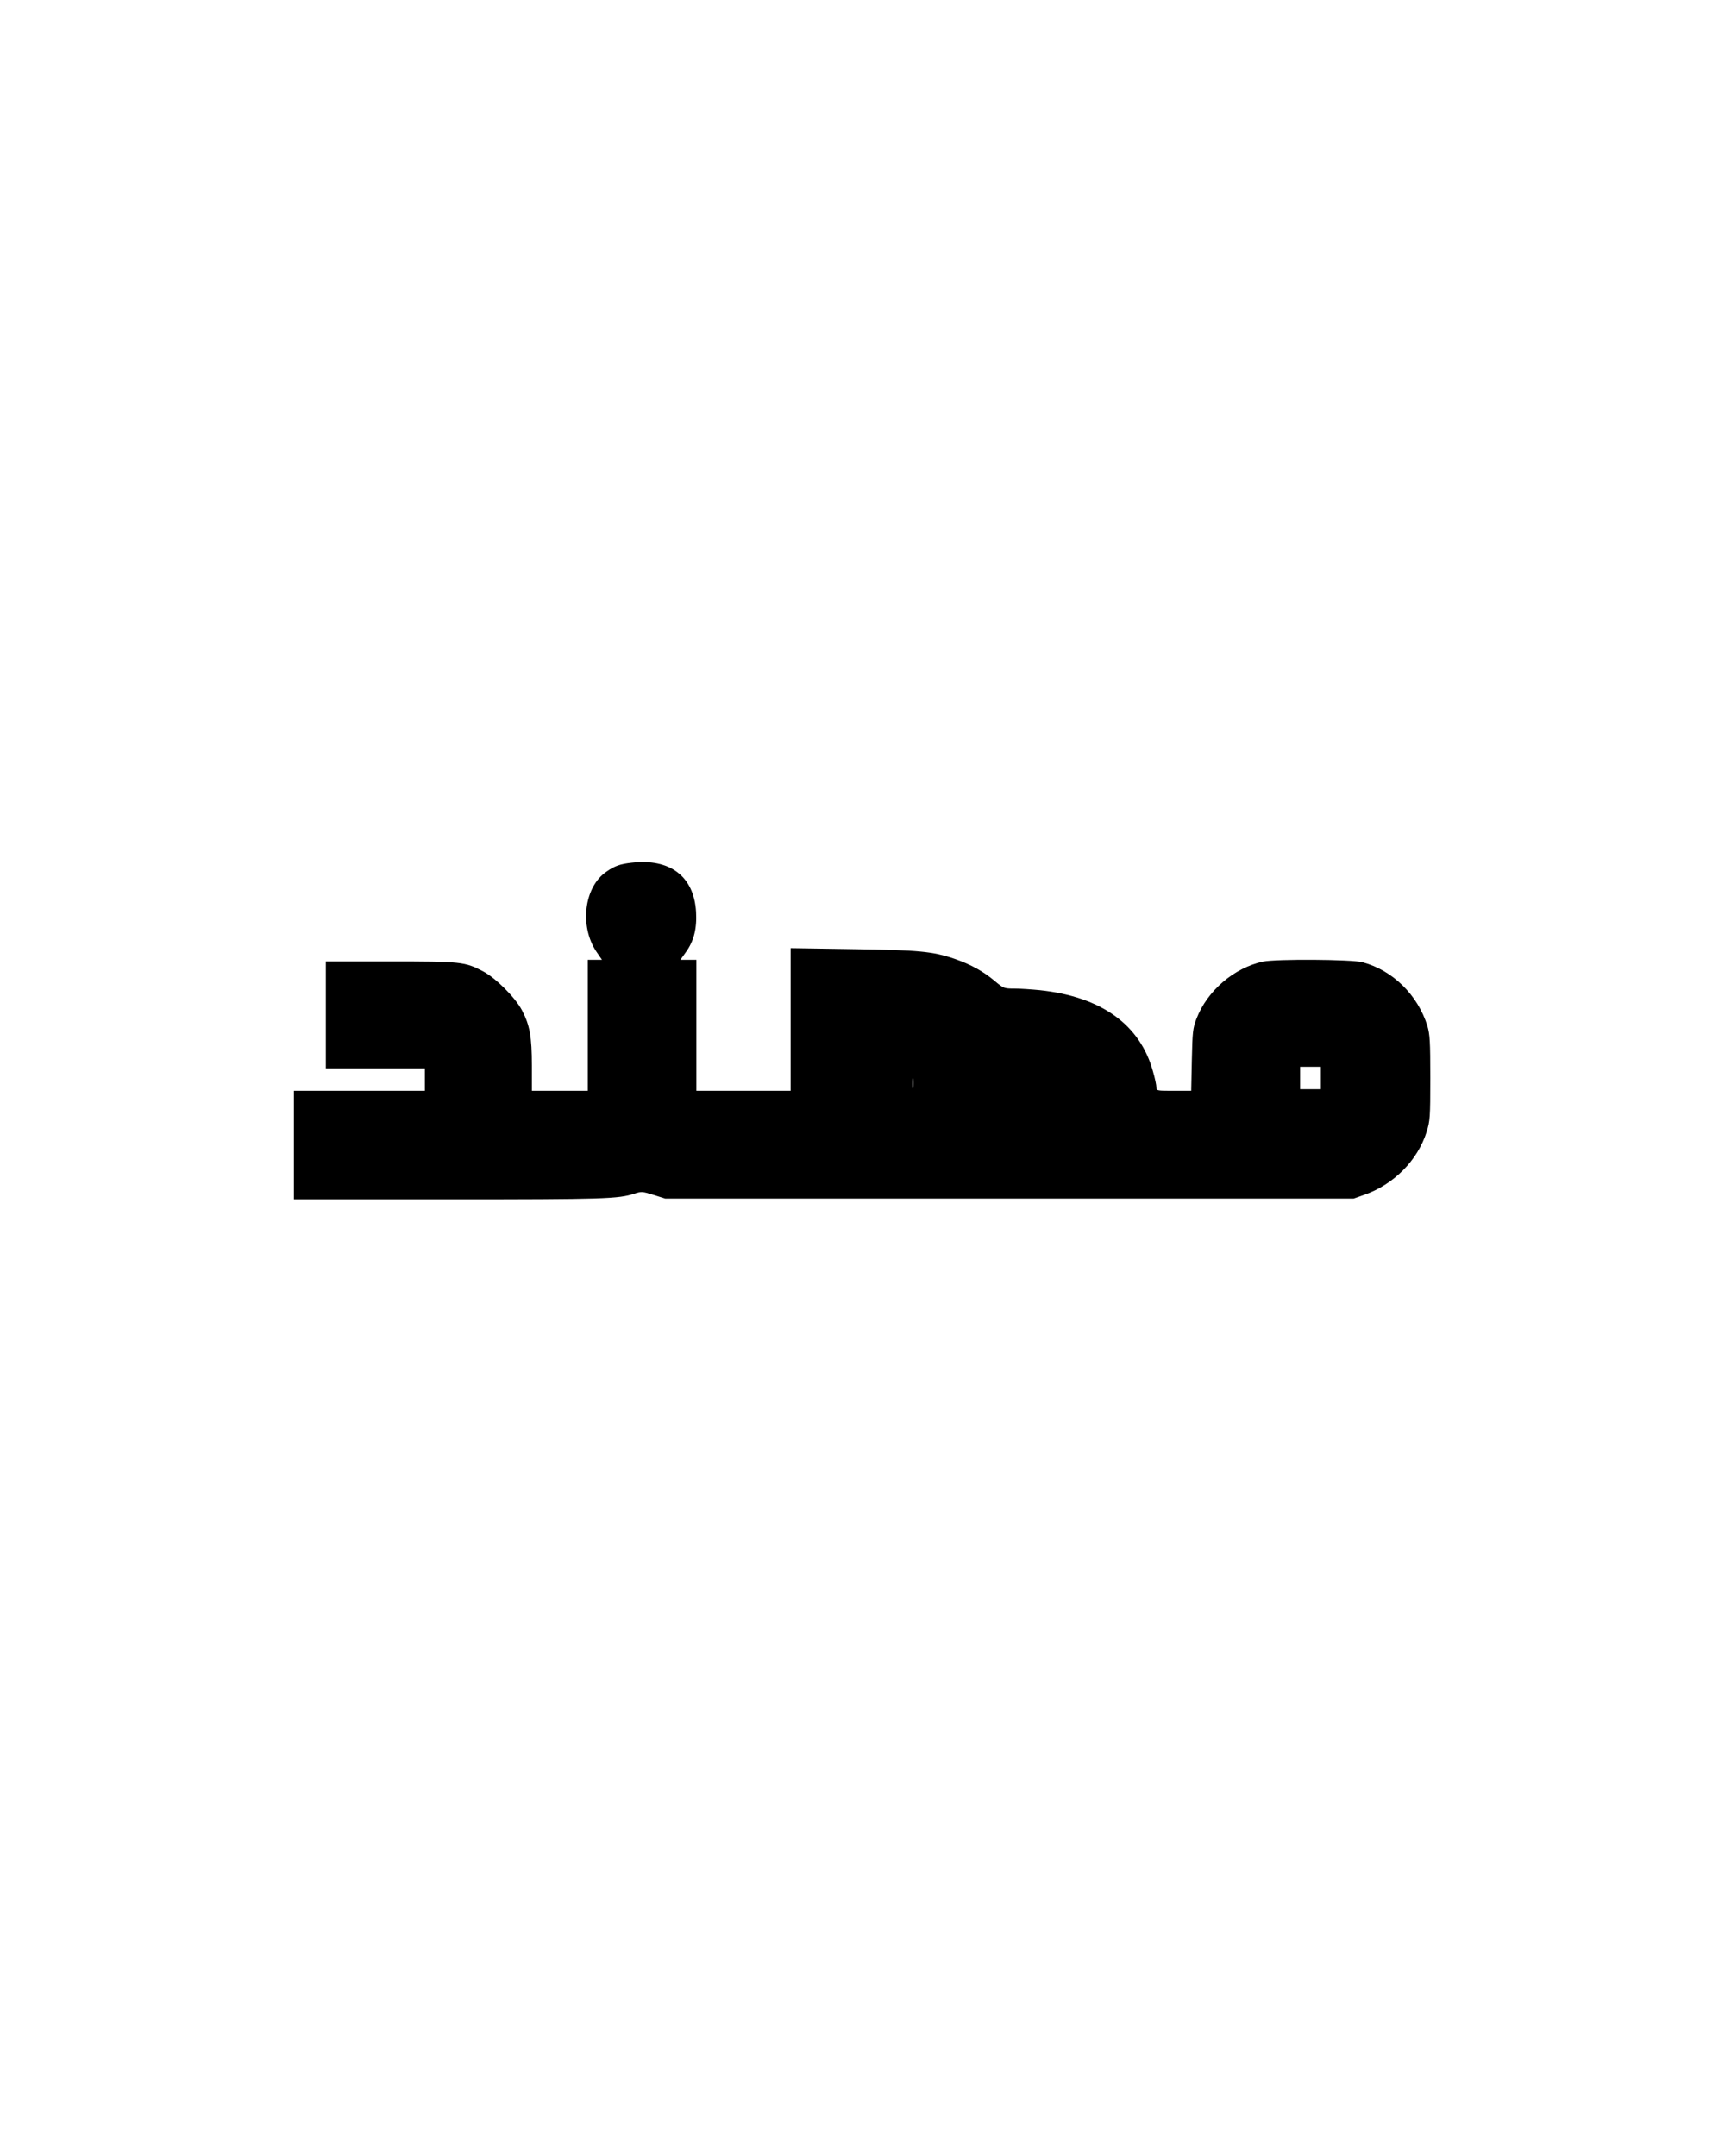
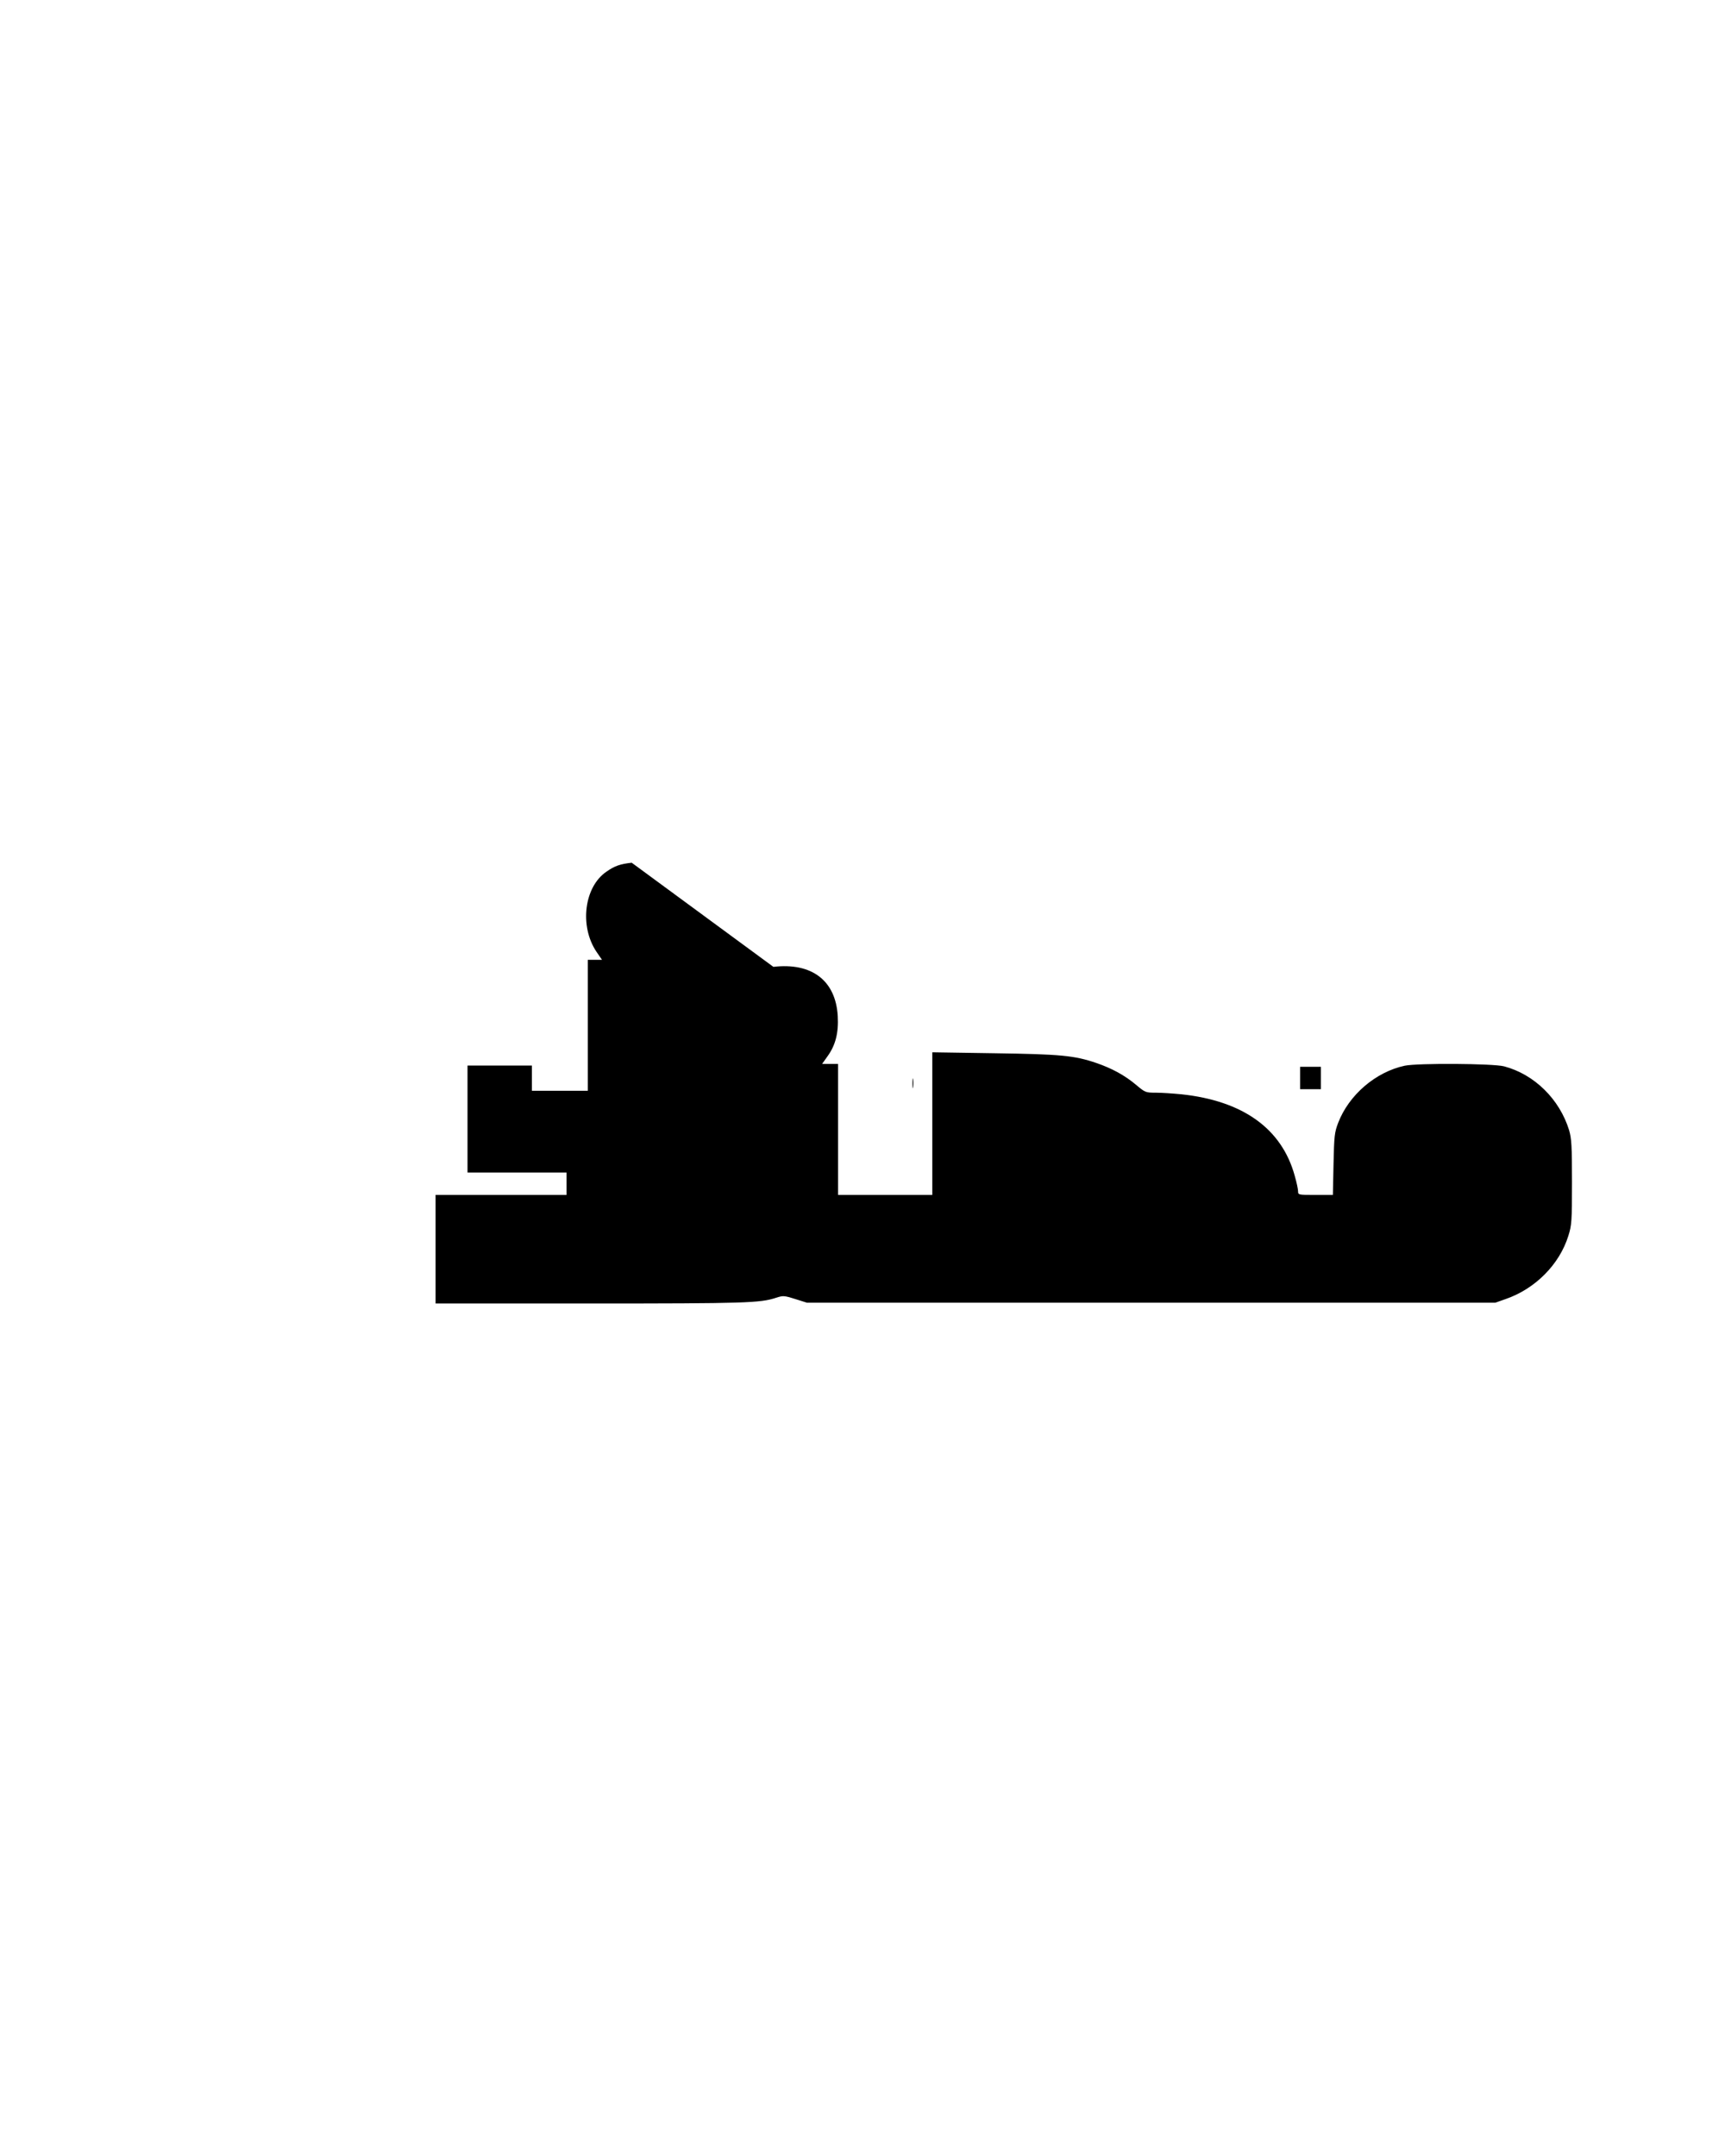
<svg xmlns="http://www.w3.org/2000/svg" version="1.0" width="1080" height="1350" viewBox="0 0 1080 1350" preserveAspectRatio="xMidYMid meet">
  <g transform="translate(0,1350) scale(0.1,-0.1)" fill="#000000" stroke="none">
-     <path d="M3955 8098 c-72 -8 -107 -20 -158 -56 -140 -95 -170 -341 -63 -501 l35 -51 -45 0 -44 0 0 -410 0 -410 -175 0 -175 0 0 158 c0 179 -13 253 -62 346 -42 80 -164 202 -244 244 -114 60 -137 62 -581 62 l-403 0 0 -335 0 -335 310 0 310 0 0 -70 0 -70 -410 0 -410 0 0 -340 0 -340 973 0 c969 0 1060 3 1159 36 44 14 50 14 120 -8 l73 -23 2155 0 2155 0 65 23 c185 64 336 216 392 395 21 67 23 90 23 337 0 229 -3 273 -18 325 -60 195 -218 350 -407 400 -69 18 -540 21 -622 4 -182 -39 -350 -183 -417 -358 -23 -60 -25 -82 -29 -258 l-4 -193 -109 0 c-107 0 -109 0 -109 23 0 12 -9 56 -21 97 -81 295 -324 469 -709 510 -52 5 -124 10 -160 10 -64 0 -67 1 -124 49 -70 59 -150 103 -249 137 -138 47 -224 55 -639 61 l-388 6 0 -447 0 -446 -295 0 -295 0 0 410 0 410 -50 0 -50 0 34 48 c50 69 70 147 64 252 -13 222 -162 336 -403 308z m4315 -1348 l0 -70 -65 0 -65 0 0 70 0 70 65 0 65 0 0 -70z m-2553 -57 c-2 -16 -4 -5 -4 22 0 28 2 40 4 28 2 -13 2 -35 0 -50z" />
+     <path d="M3955 8098 c-72 -8 -107 -20 -158 -56 -140 -95 -170 -341 -63 -501 l35 -51 -45 0 -44 0 0 -410 0 -410 -175 0 -175 0 0 158 l-403 0 0 -335 0 -335 310 0 310 0 0 -70 0 -70 -410 0 -410 0 0 -340 0 -340 973 0 c969 0 1060 3 1159 36 44 14 50 14 120 -8 l73 -23 2155 0 2155 0 65 23 c185 64 336 216 392 395 21 67 23 90 23 337 0 229 -3 273 -18 325 -60 195 -218 350 -407 400 -69 18 -540 21 -622 4 -182 -39 -350 -183 -417 -358 -23 -60 -25 -82 -29 -258 l-4 -193 -109 0 c-107 0 -109 0 -109 23 0 12 -9 56 -21 97 -81 295 -324 469 -709 510 -52 5 -124 10 -160 10 -64 0 -67 1 -124 49 -70 59 -150 103 -249 137 -138 47 -224 55 -639 61 l-388 6 0 -447 0 -446 -295 0 -295 0 0 410 0 410 -50 0 -50 0 34 48 c50 69 70 147 64 252 -13 222 -162 336 -403 308z m4315 -1348 l0 -70 -65 0 -65 0 0 70 0 70 65 0 65 0 0 -70z m-2553 -57 c-2 -16 -4 -5 -4 22 0 28 2 40 4 28 2 -13 2 -35 0 -50z" />
  </g>
</svg>